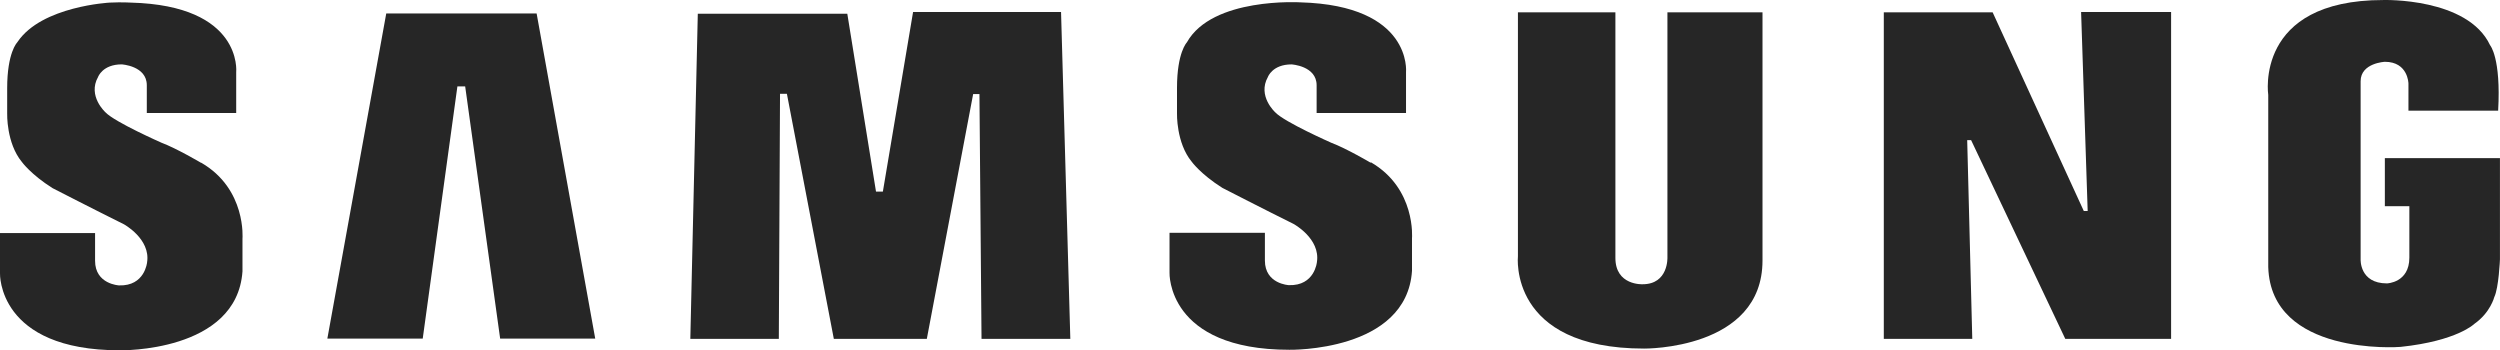
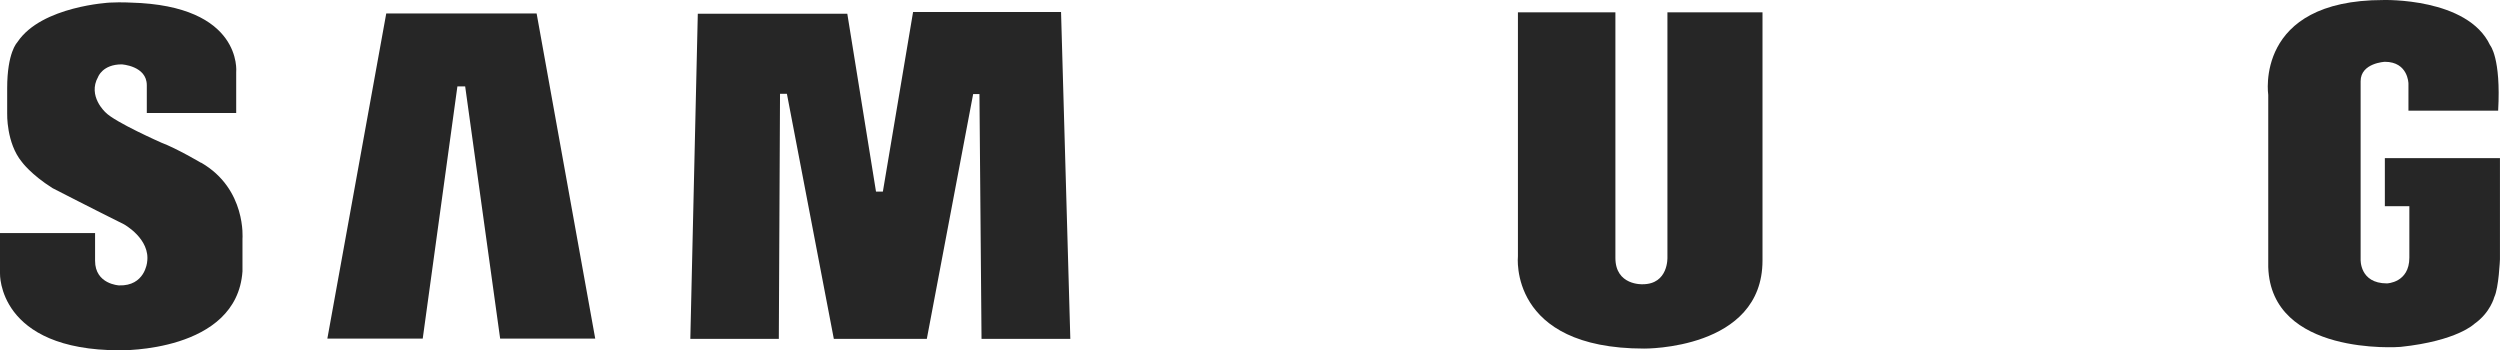
<svg xmlns="http://www.w3.org/2000/svg" width="100" height="14" viewBox="0 0 100 14" fill="none">
  <g clip-path="url(#clip0_3264_27203)">
-     <path d="M54.83 6.511C54.83 6.511 53.861 5.939 53.251 5.71C53.251 5.71 51.386 4.887 51.015 4.498C51.015 4.498 50.285 3.846 50.716 3.079C50.716 3.079 50.895 2.576 51.661 2.576C51.661 2.576 52.665 2.633 52.665 3.411V4.52H56.241V2.885C56.241 2.885 56.504 0.22 52.019 0.094C52.019 0.094 48.492 -0.123 47.475 1.695C47.475 1.695 47.08 2.096 47.08 3.514V4.532C47.08 4.532 47.044 5.71 47.666 6.465C47.666 6.465 48.025 6.968 48.898 7.517C48.898 7.517 50.68 8.432 51.744 8.958C51.744 8.958 52.821 9.542 52.677 10.48C52.677 10.48 52.593 11.44 51.553 11.406C51.553 11.406 50.596 11.36 50.596 10.422V9.313H46.781V10.914C46.781 10.914 46.674 13.991 51.577 13.991C51.577 13.991 56.265 14.083 56.48 10.834V9.53C56.48 9.53 56.648 7.54 54.83 6.488" fill="#262626" />
    <path d="M36.523 0.48L35.315 7.663H35.04L33.892 0.549H27.912L27.613 13.554H31.153L31.201 3.752H31.476L33.353 13.554H37.073L38.926 3.763H39.178L39.261 13.554H42.813L42.442 0.48H36.523Z" fill="#262626" />
    <path d="M15.45 0.539L13.094 13.544H16.909L18.296 3.456H18.607L20.006 13.544H23.809L21.465 0.539H15.45Z" fill="#262626" />
    <path d="M95.394 6.326V8.248H96.374V10.306C96.374 11.313 95.478 11.336 95.478 11.336C94.377 11.336 94.425 10.375 94.425 10.375V3.249C94.425 2.517 95.394 2.472 95.394 2.472C96.327 2.472 96.338 3.341 96.338 3.341V4.427H99.926C100.046 2.311 99.603 1.808 99.603 1.808C98.706 -0.102 95.334 0.001 95.334 0.001C90.156 0.001 90.73 3.798 90.73 3.798V10.684C90.838 14.241 95.944 13.887 96.028 13.875C98.3 13.635 98.981 12.949 98.981 12.949C99.615 12.503 99.771 11.885 99.771 11.885C99.95 11.519 99.998 10.375 99.998 10.375V6.326H95.394Z" fill="#262626" />
-     <path d="M83.507 8.441H83.352L79.705 0.492H75.352V13.554H78.891L78.688 5.605H78.844L82.611 13.554H86.844V0.48H83.244L83.507 8.441Z" fill="#262626" />
    <path d="M66.697 10.294C66.697 10.294 66.745 11.37 65.704 11.37C65.704 11.37 64.616 11.427 64.616 10.317V0.492H60.717V10.249C60.717 10.249 60.323 13.943 65.764 13.943C65.764 13.943 70.5 14 70.5 10.42V0.492H66.697V10.294Z" fill="#262626" />
    <path d="M8.037 6.509C8.037 6.509 7.068 5.937 6.458 5.708C6.458 5.708 4.592 4.885 4.222 4.496C4.222 4.496 3.492 3.844 3.923 3.078C3.923 3.078 4.102 2.575 4.867 2.575C4.867 2.575 5.872 2.632 5.872 3.409V4.519H9.448V2.883C9.448 2.883 9.723 0.218 5.226 0.104C5.226 0.104 4.891 0.081 4.389 0.104C4.401 0.104 1.674 0.241 0.706 1.671C0.706 1.671 0.694 1.694 0.682 1.705C0.682 1.705 0.287 2.106 0.287 3.524V4.542C0.287 4.542 0.251 5.72 0.873 6.475C0.873 6.475 1.232 6.978 2.105 7.527C2.105 7.527 3.887 8.442 4.951 8.968C4.951 8.968 6.027 9.552 5.884 10.489C5.884 10.489 5.8 11.45 4.76 11.416C4.76 11.416 3.803 11.37 3.803 10.432V9.323H0V10.936C0 10.936 -0.107 14.012 4.796 14.012C4.796 14.012 9.472 14.104 9.699 10.856V9.552C9.699 9.552 9.866 7.561 8.049 6.509" fill="#262626" />
  </g>
  <defs>
    <clipPath id="clip0_3264_27203">
      <rect width="100" height="14" fill="white" />
    </clipPath>
  </defs>
</svg>